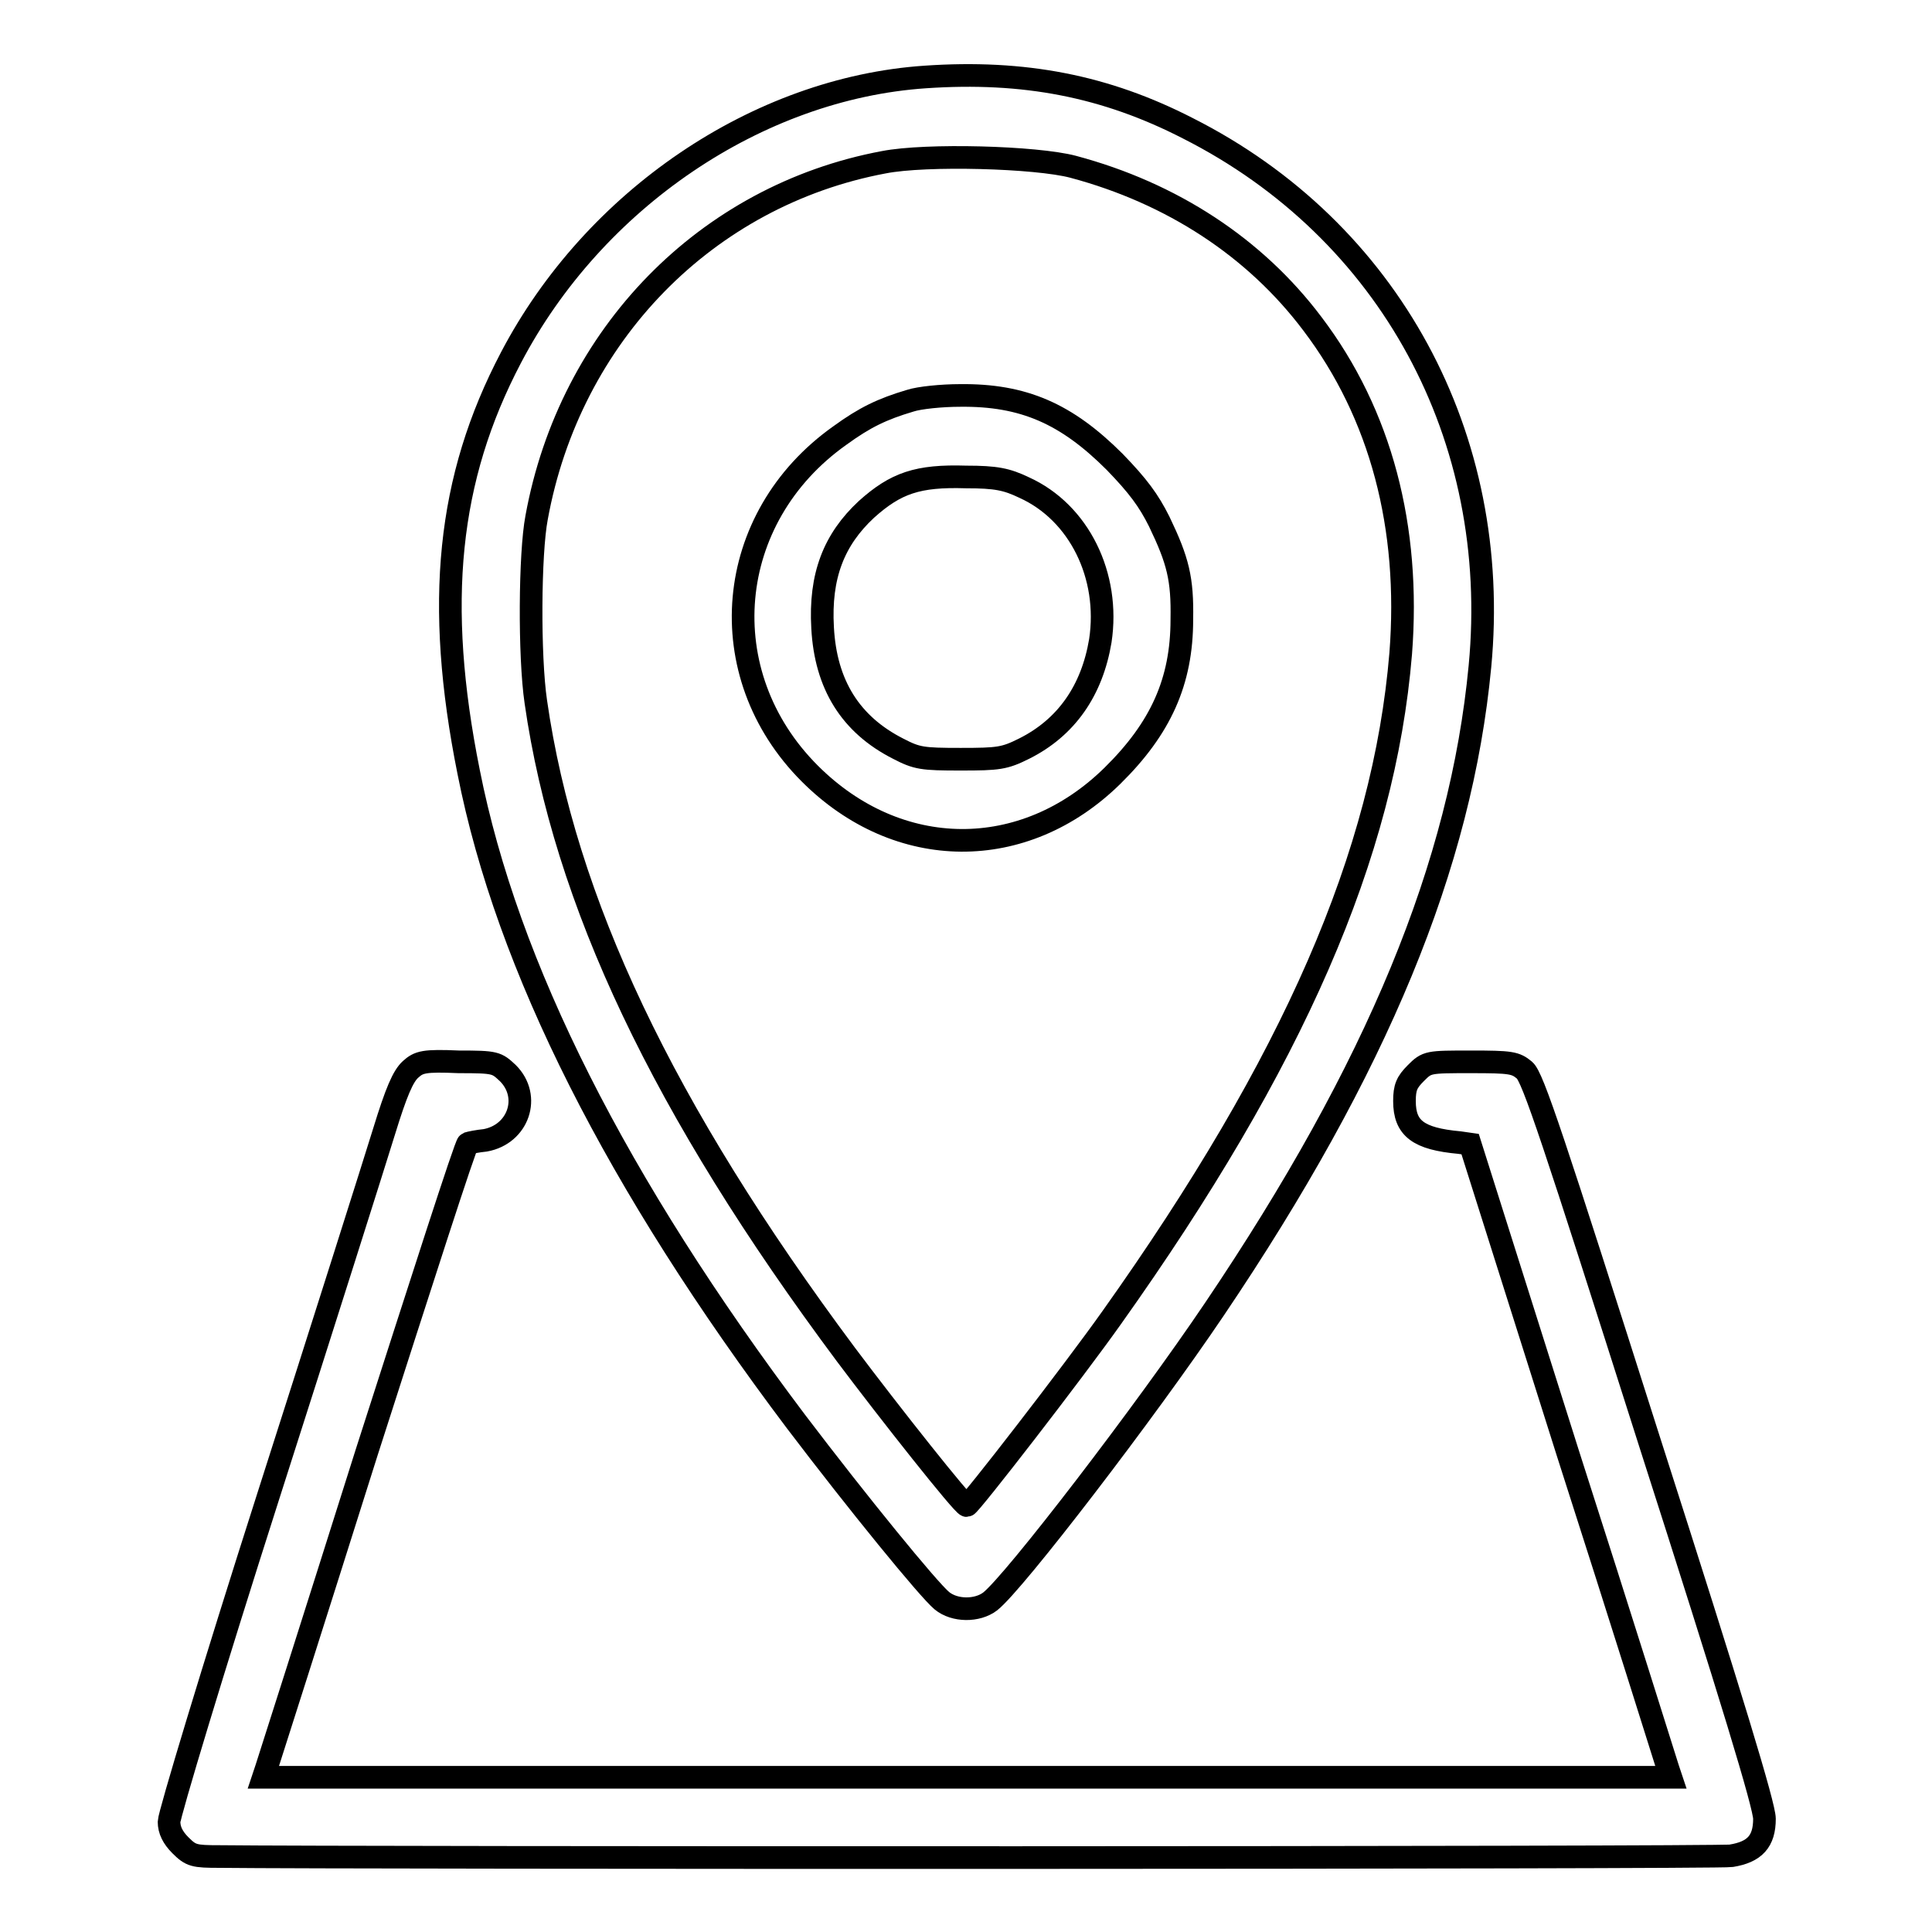
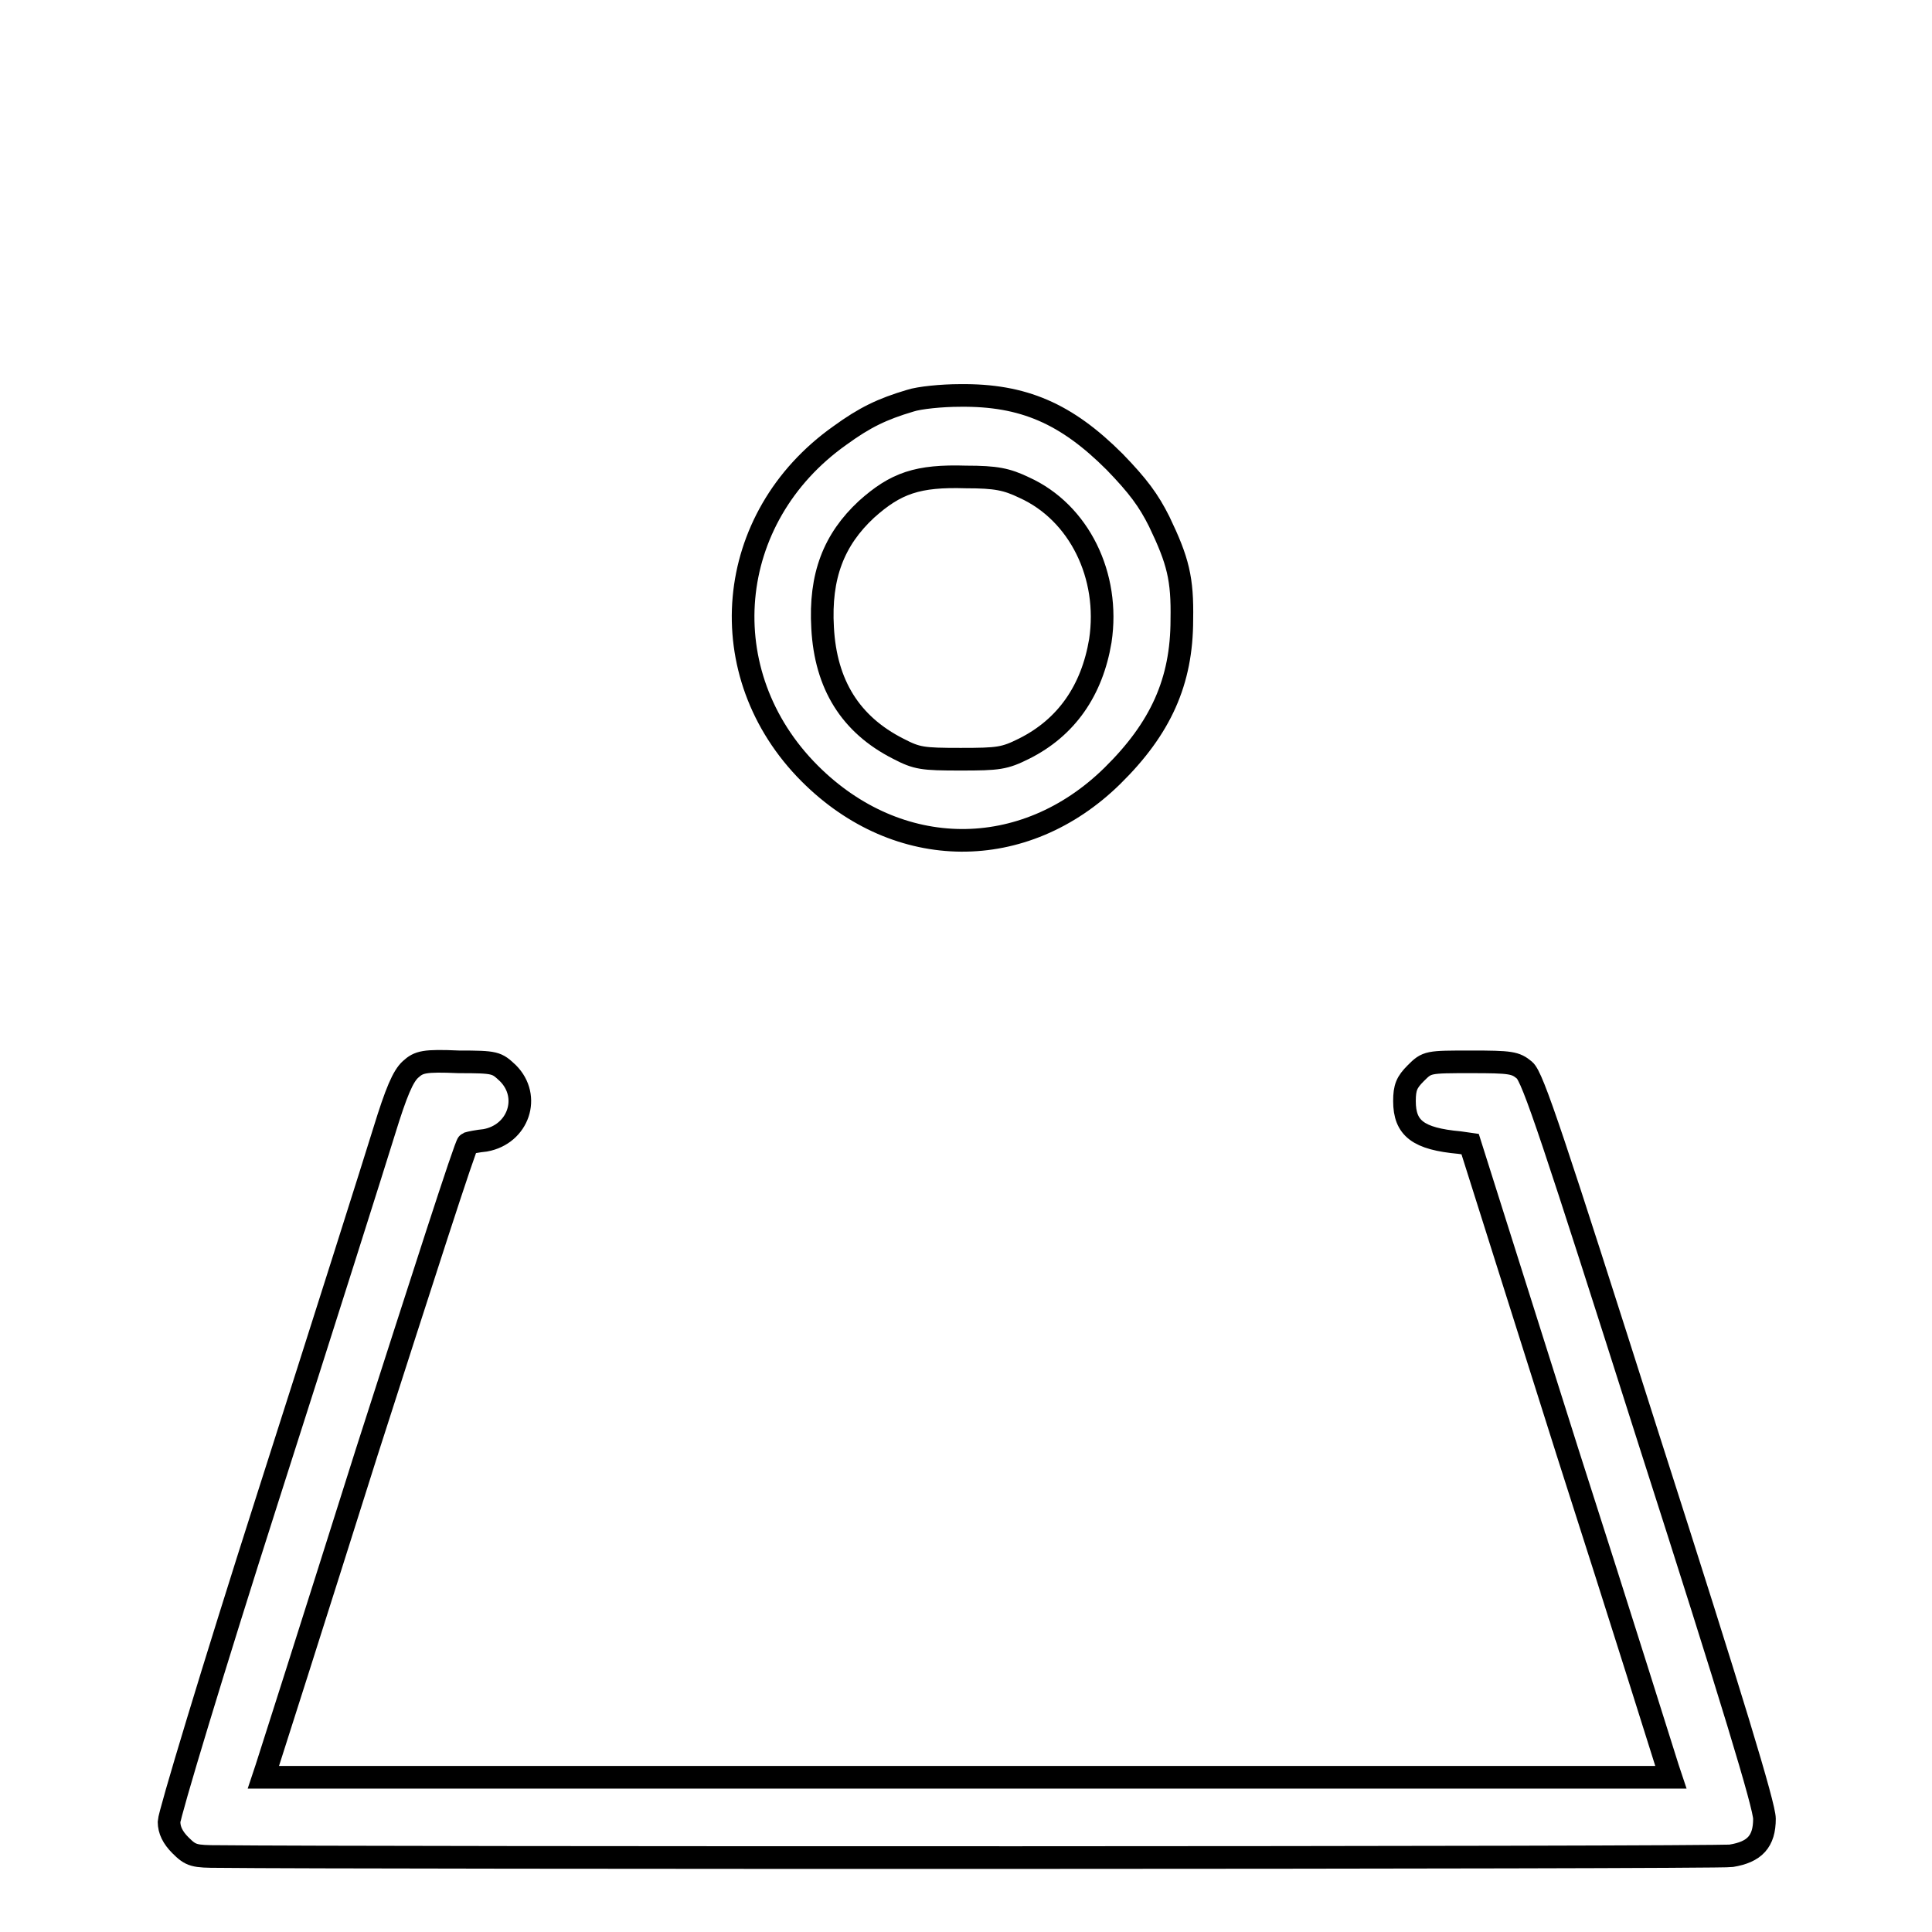
<svg xmlns="http://www.w3.org/2000/svg" version="1.1" x="0px" y="0px" viewBox="0 0 256 256" enable-background="new 0 0 256 256" xml:space="preserve">
  <g>
    <g>
      <g>
-         <path stroke-width="3" fill-opacity="0" stroke="#000000" d="M122.6,10.2c-22.2,1.5-43.9,16.2-54.9,37.2c-8.4,16-10.1,32.5-5.6,54.9c5.1,25.8,19.6,54.5,43.4,86.1c8.2,10.8,17.5,22.2,19.3,23.7c1.7,1.4,4.7,1.4,6.4,0.1c3.2-2.5,20.6-25.2,29.7-38.7c21.6-32,32.7-58.9,35.2-85.2c2.9-30.4-12-57.8-38.7-71.3C146.5,11.4,135.7,9.3,122.6,10.2z M142.2,22.1c13.1,3.5,24.1,10.7,31.7,20.8c9.1,12,13,27,11.7,43.7c-2.2,26.6-14.2,54.1-38.3,88c-5.1,7.2-18.8,24.9-19.2,24.9c-0.5,0-10.3-12.4-16-20c-24.3-32.6-37.3-60.1-41.1-86.5c-0.9-6.1-0.8-19.7,0.1-24.4c4.4-24.2,22.5-42.7,46-47.1C122.7,20.4,137.3,20.8,142.2,22.1z" />
        <path stroke-width="3" fill-opacity="0" stroke="#000000" d="M120.6,53.1c-3.7,1.1-6,2.2-9.3,4.6c-15.4,10.9-17.2,31.6-4,44.8c11.7,11.7,28.4,11.8,40.1,0.3c6.4-6.3,9.2-12.5,9.2-20.7c0.1-5.4-0.5-7.8-3-13c-1.4-2.8-2.8-4.7-5.9-7.9c-6.4-6.4-12.1-8.9-20.5-8.8C124.8,52.4,121.8,52.7,120.6,53.1z M135.7,64.6c7.3,3.3,11.4,11.7,10.1,20.3c-1.1,6.6-4.5,11.5-10.1,14.3c-2.6,1.3-3.4,1.4-8.4,1.4c-5.1,0-5.8-0.1-8.3-1.4c-6.3-3.2-9.6-8.5-10-16c-0.4-6.9,1.5-11.7,5.8-15.7c3.9-3.5,6.8-4.5,13.2-4.3C132,63.2,133.4,63.5,135.7,64.6z" />
        <path stroke-width="3" fill-opacity="0" stroke="#000000" d="M54.4,141.7c-1,0.9-1.9,3-3.5,8.2c-1.2,3.9-8.1,25.7-15.4,48.5c-7.3,22.8-13.1,42.1-13.1,43c0,1.1,0.5,2.1,1.5,3.1c1.4,1.4,1.8,1.5,5.2,1.5c17.5,0.2,198.6,0.2,200.3-0.1c3.1-0.5,4.4-1.9,4.4-4.9c0-1.7-4.2-15.6-15.3-50.2c-12.7-39.9-15.4-48.1-16.5-49c-1.2-1-1.8-1.1-7.1-1.1c-5.7,0-5.8,0-7.3,1.5c-1.2,1.2-1.5,1.9-1.5,3.7c0,3.6,1.8,5,7.3,5.5l1.4,0.2l12.9,40.8c7.2,22.4,13.1,41.3,13.3,41.9l0.4,1.2h-93.2H34.9l0.4-1.2c0.2-0.6,6.2-19.4,13.3-41.9c7.2-22.4,13.1-40.8,13.4-40.9c0.3-0.1,1.3-0.3,2.3-0.4c4.4-0.8,6.1-5.8,3-8.9c-1.5-1.4-1.6-1.5-6.5-1.5C56.2,140.5,55.5,140.7,54.4,141.7z" />
      </g>
    </g>
  </g>
</svg>